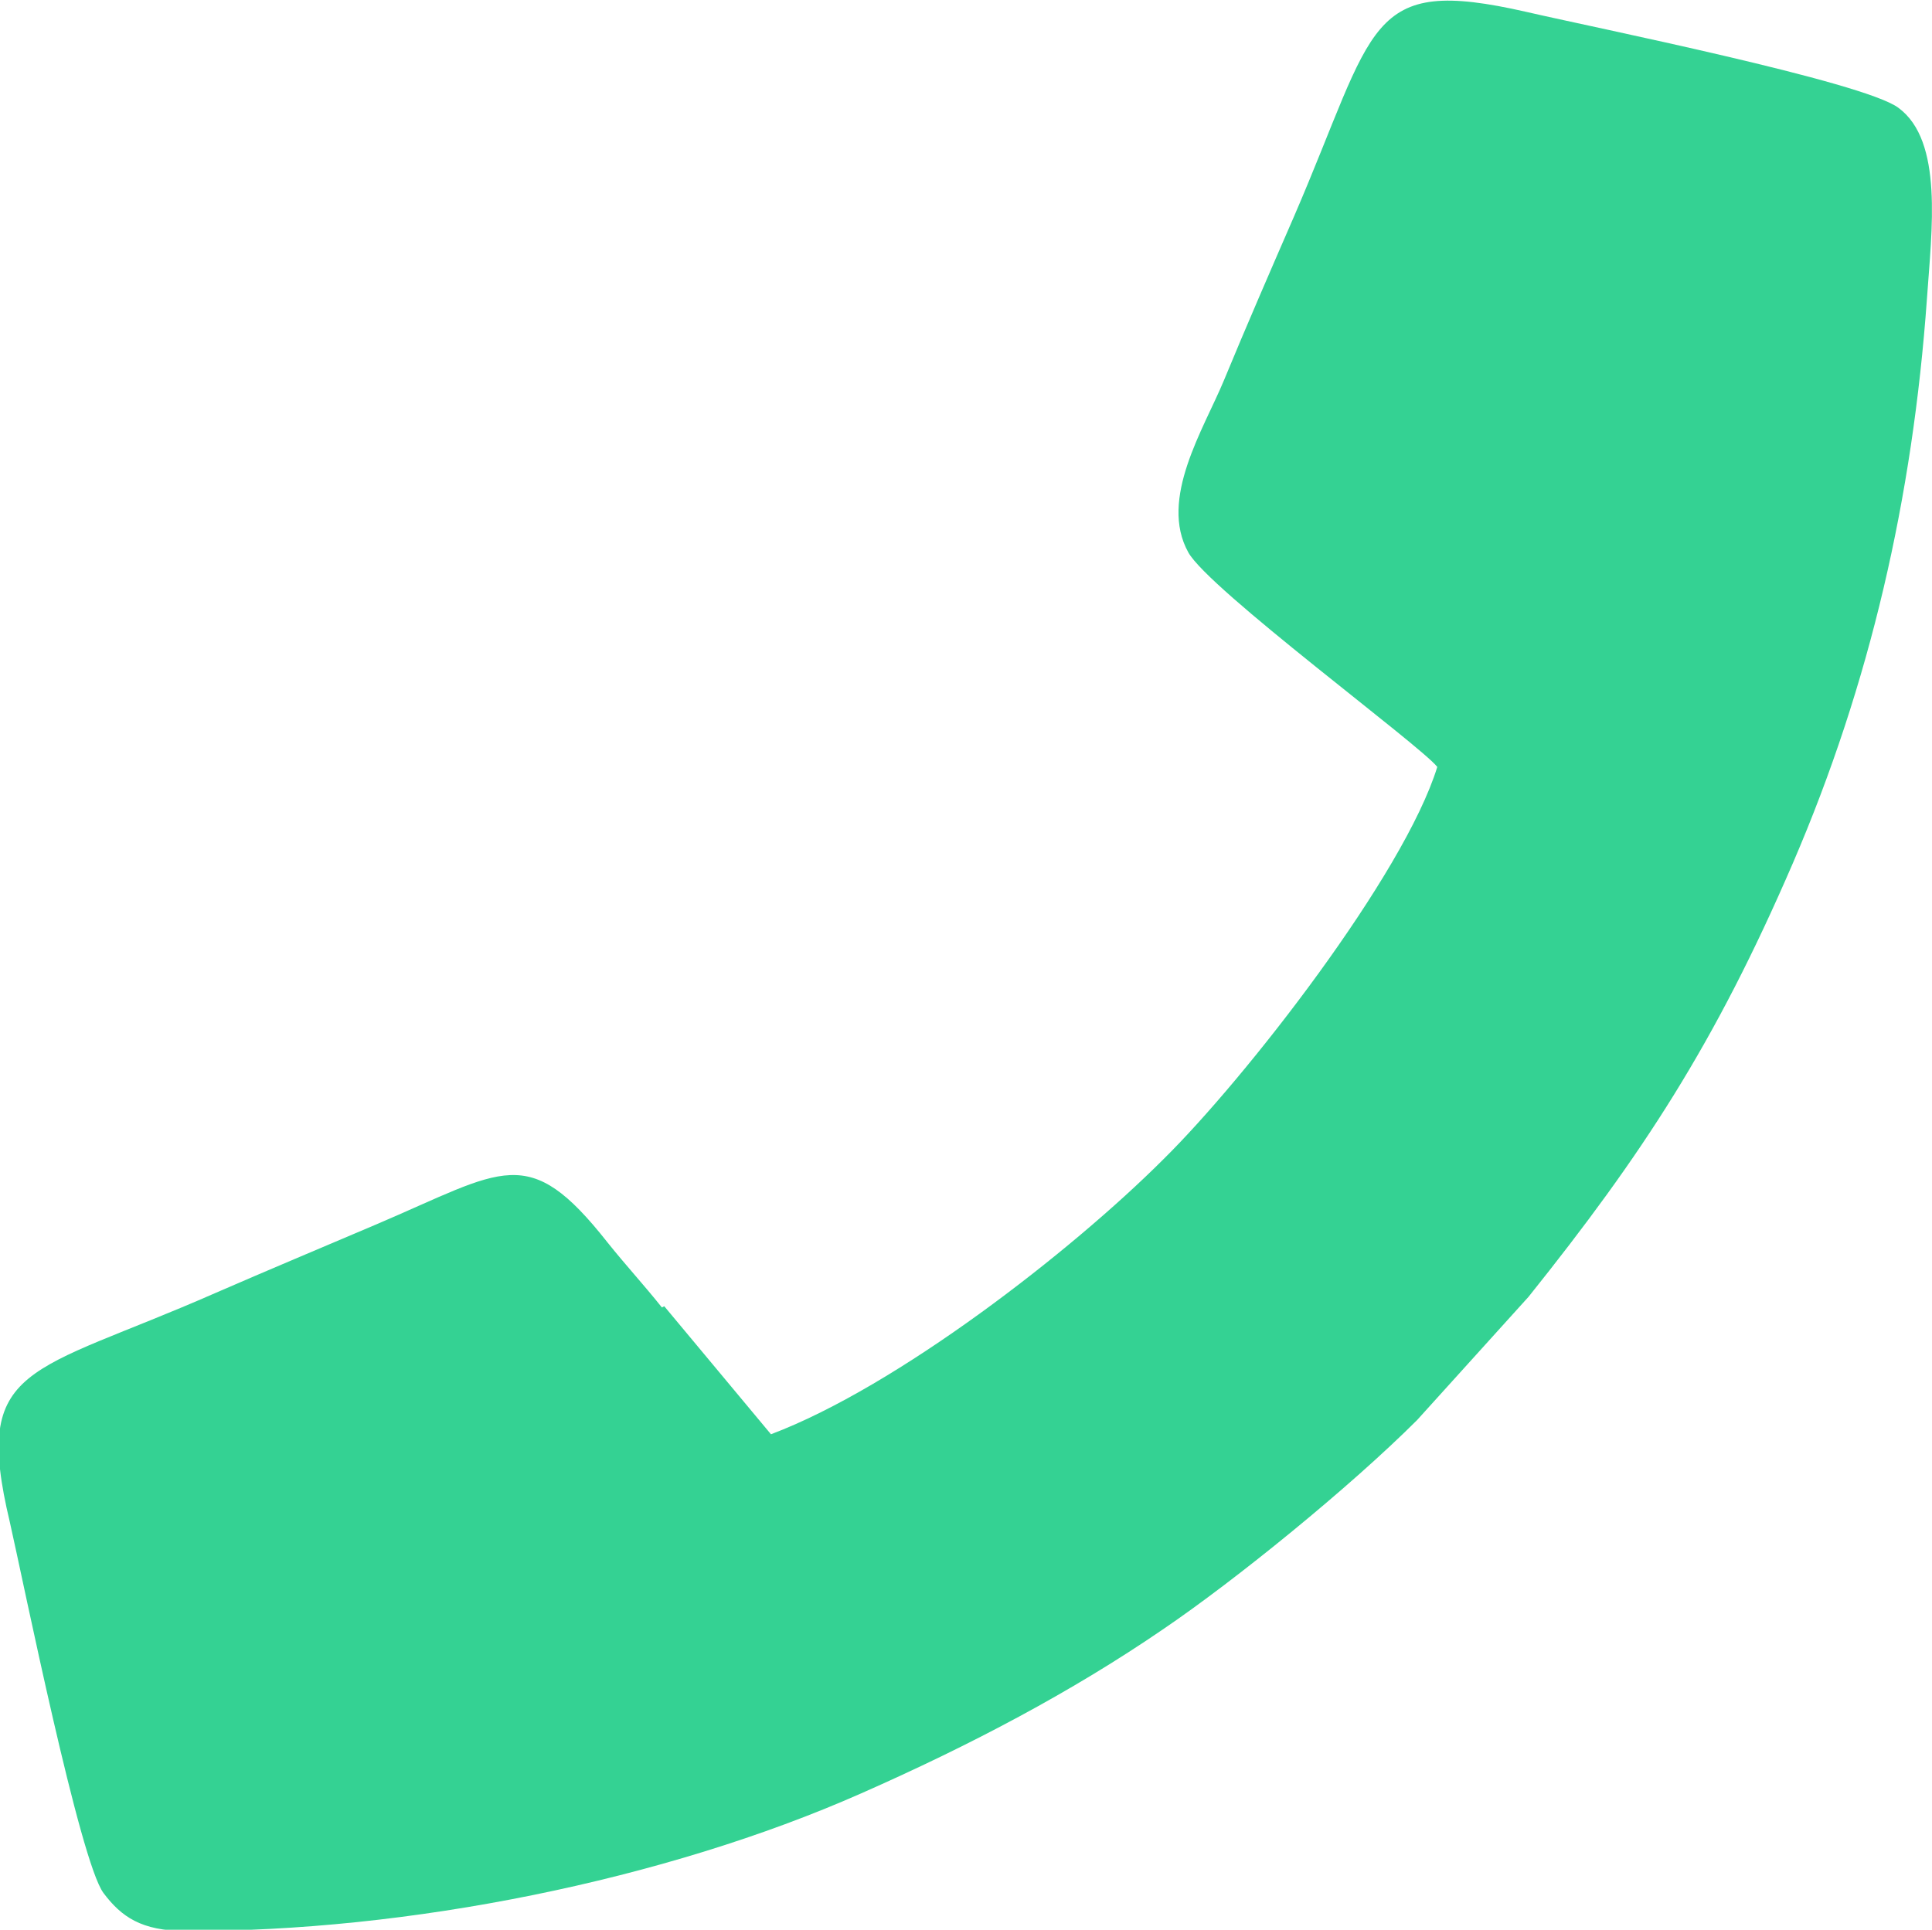
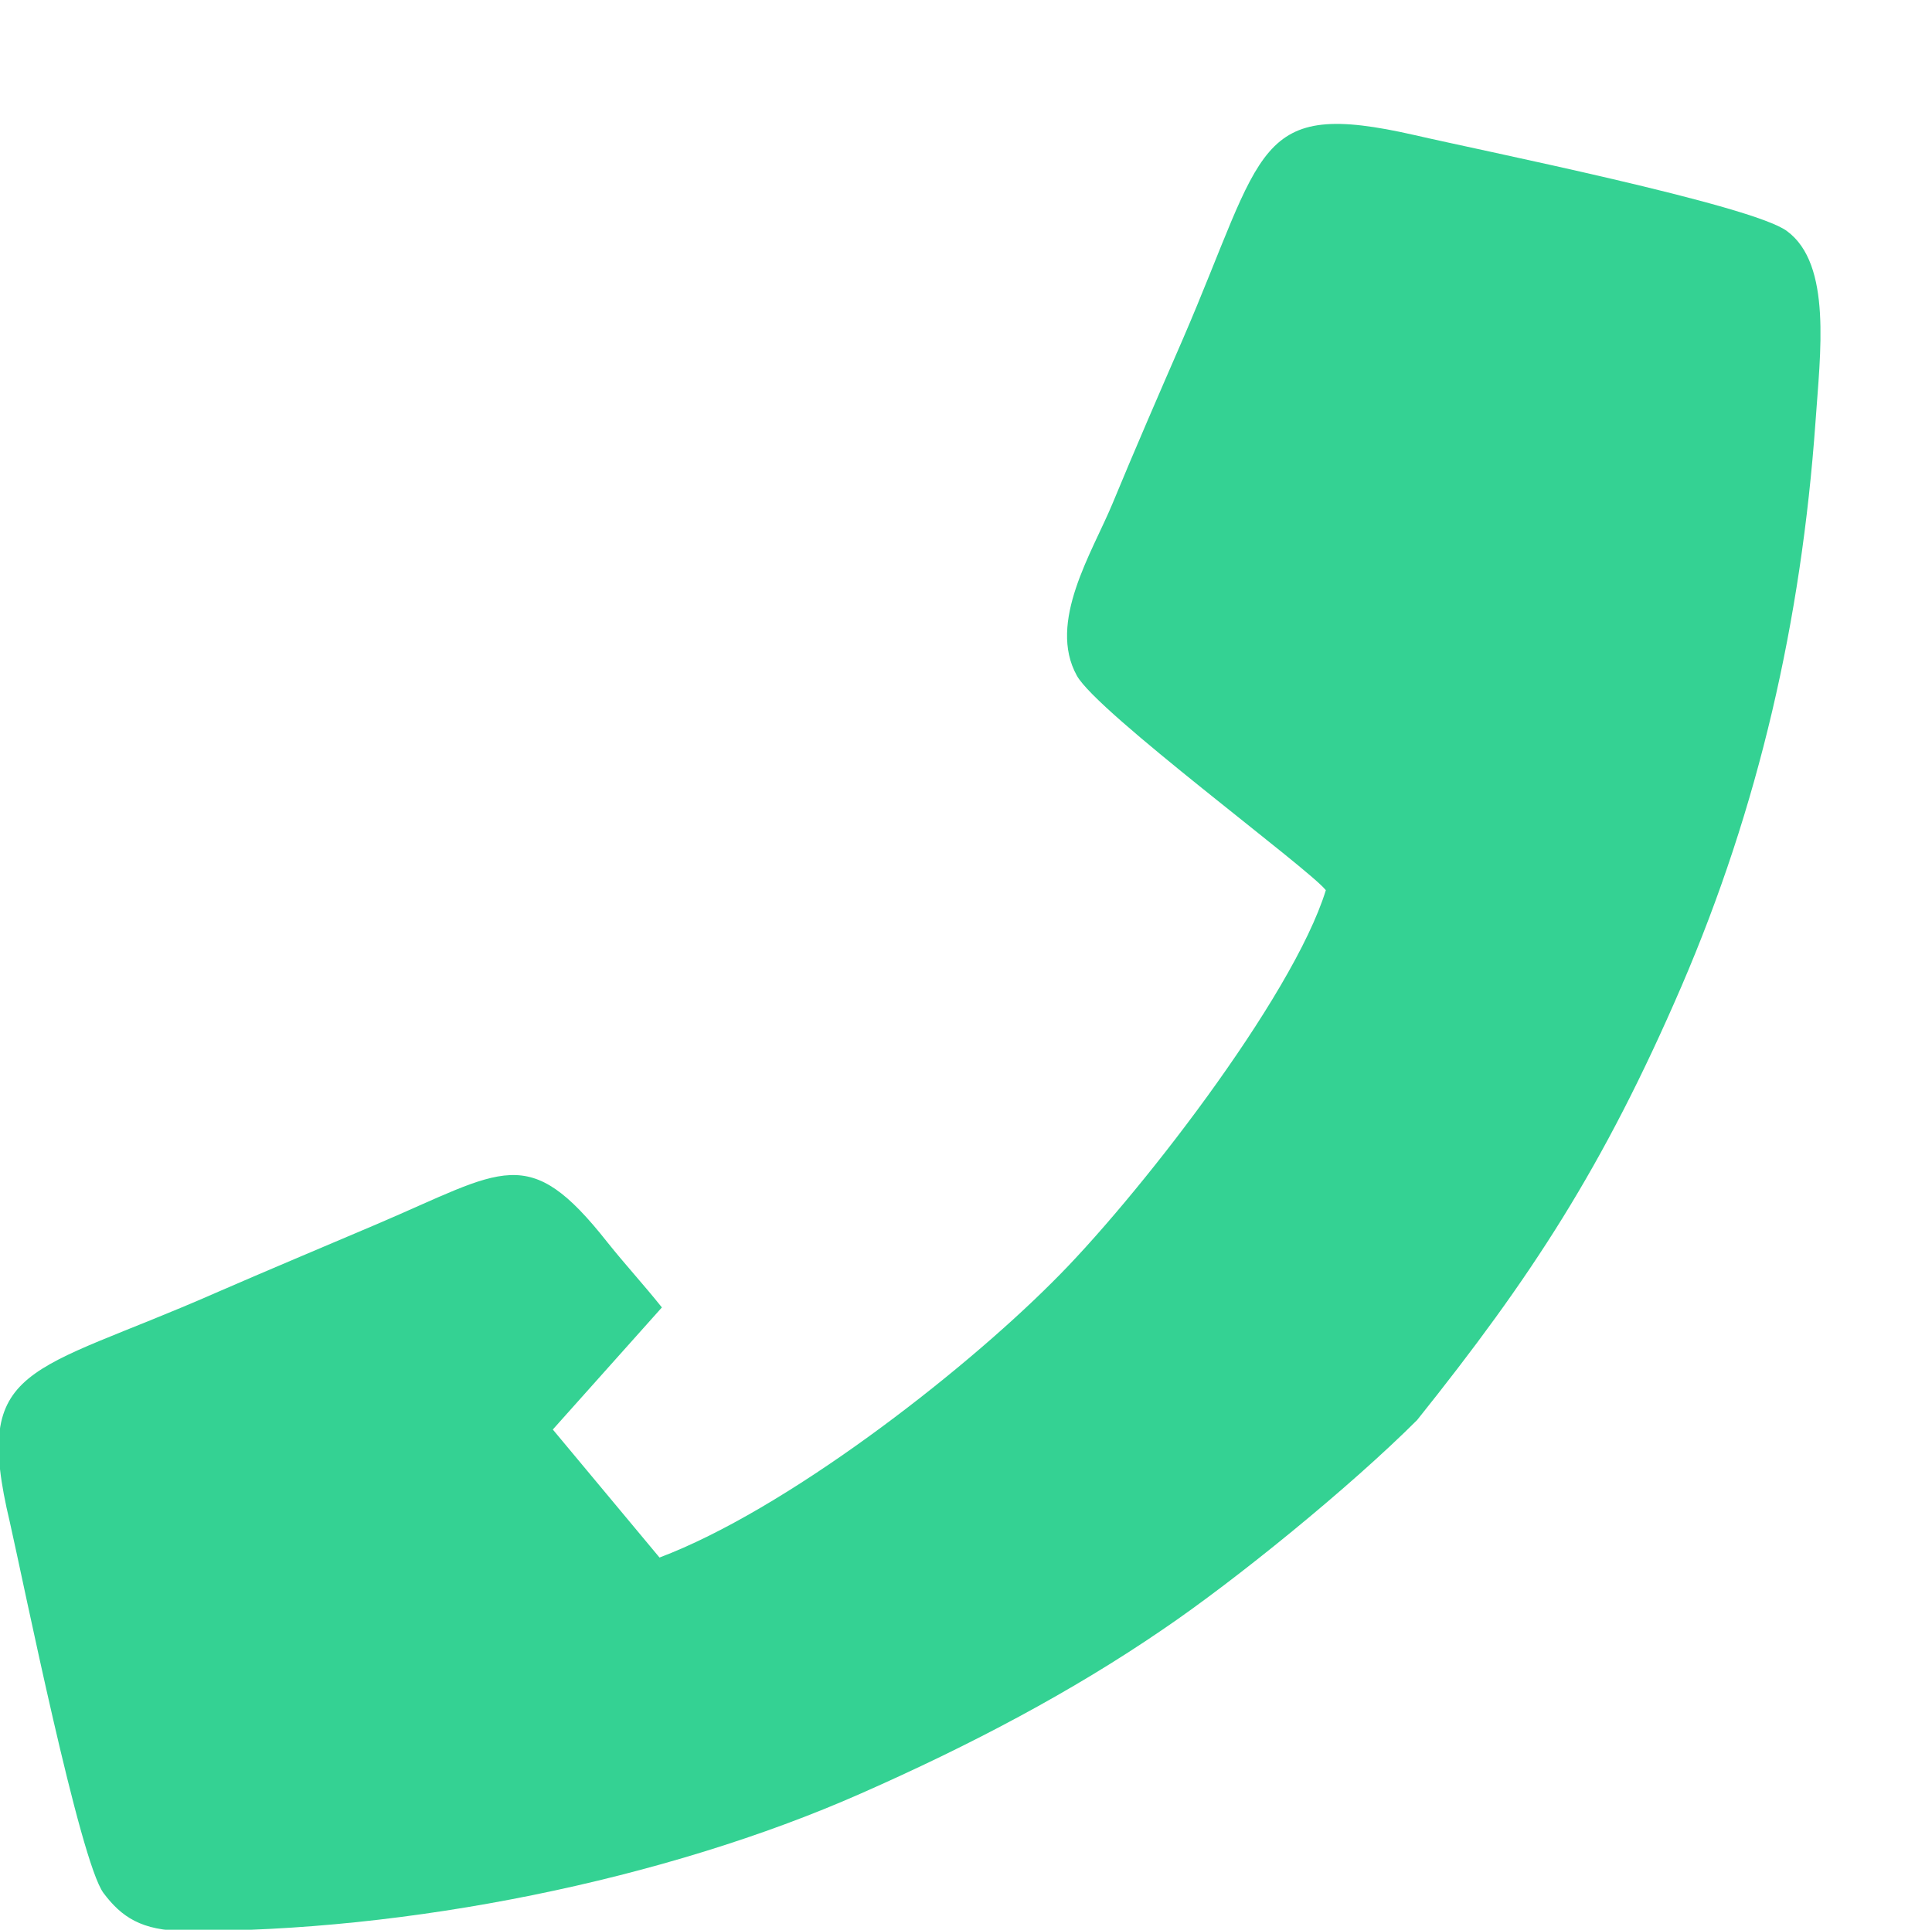
<svg xmlns="http://www.w3.org/2000/svg" xml:space="preserve" width="51.004mm" height="50.956mm" version="1.1" style="shape-rendering:geometricPrecision; text-rendering:geometricPrecision; image-rendering:optimizeQuality; fill-rule:evenodd; clip-rule:evenodd" viewBox="0 0 1629 1628">
  <defs>
    <style type="text/css">
   
    .fil0 {fill:#34d293}
   
  </style>
  </defs>
  <g id="Ebene_x0020_1">
-     <path class="fil0" d="M558 1103c-16,-20 -30,-35 -46,-55 -67,-85 -87,-61 -195,-15 -47,20 -90,38 -136,58 -157,69 -205,59 -173,193 12,53 59,286 79,313 15,20 32,32 69,32 187,1 405,-43 570,-116 93,-41 178,-86 254,-138 62,-42 159,-121 215,-177l94 -104c96,-120 157,-213 223,-366 65,-151 101,-308 113,-476 4,-58 14,-133 -24,-161 -29,-22 -258,-68 -314,-81 -136,-31 -126,11 -196,173 -20,46 -40,92 -59,138 -17,41 -55,100 -30,145 17,31 196,163 210,181 -28,91 -162,263 -231,331 -78,78 -225,192 -331,232l-90 -108z" />
+     <path class="fil0" d="M558 1103c-16,-20 -30,-35 -46,-55 -67,-85 -87,-61 -195,-15 -47,20 -90,38 -136,58 -157,69 -205,59 -173,193 12,53 59,286 79,313 15,20 32,32 69,32 187,1 405,-43 570,-116 93,-41 178,-86 254,-138 62,-42 159,-121 215,-177c96,-120 157,-213 223,-366 65,-151 101,-308 113,-476 4,-58 14,-133 -24,-161 -29,-22 -258,-68 -314,-81 -136,-31 -126,11 -196,173 -20,46 -40,92 -59,138 -17,41 -55,100 -30,145 17,31 196,163 210,181 -28,91 -162,263 -231,331 -78,78 -225,192 -331,232l-90 -108z" />
  </g>
</svg>